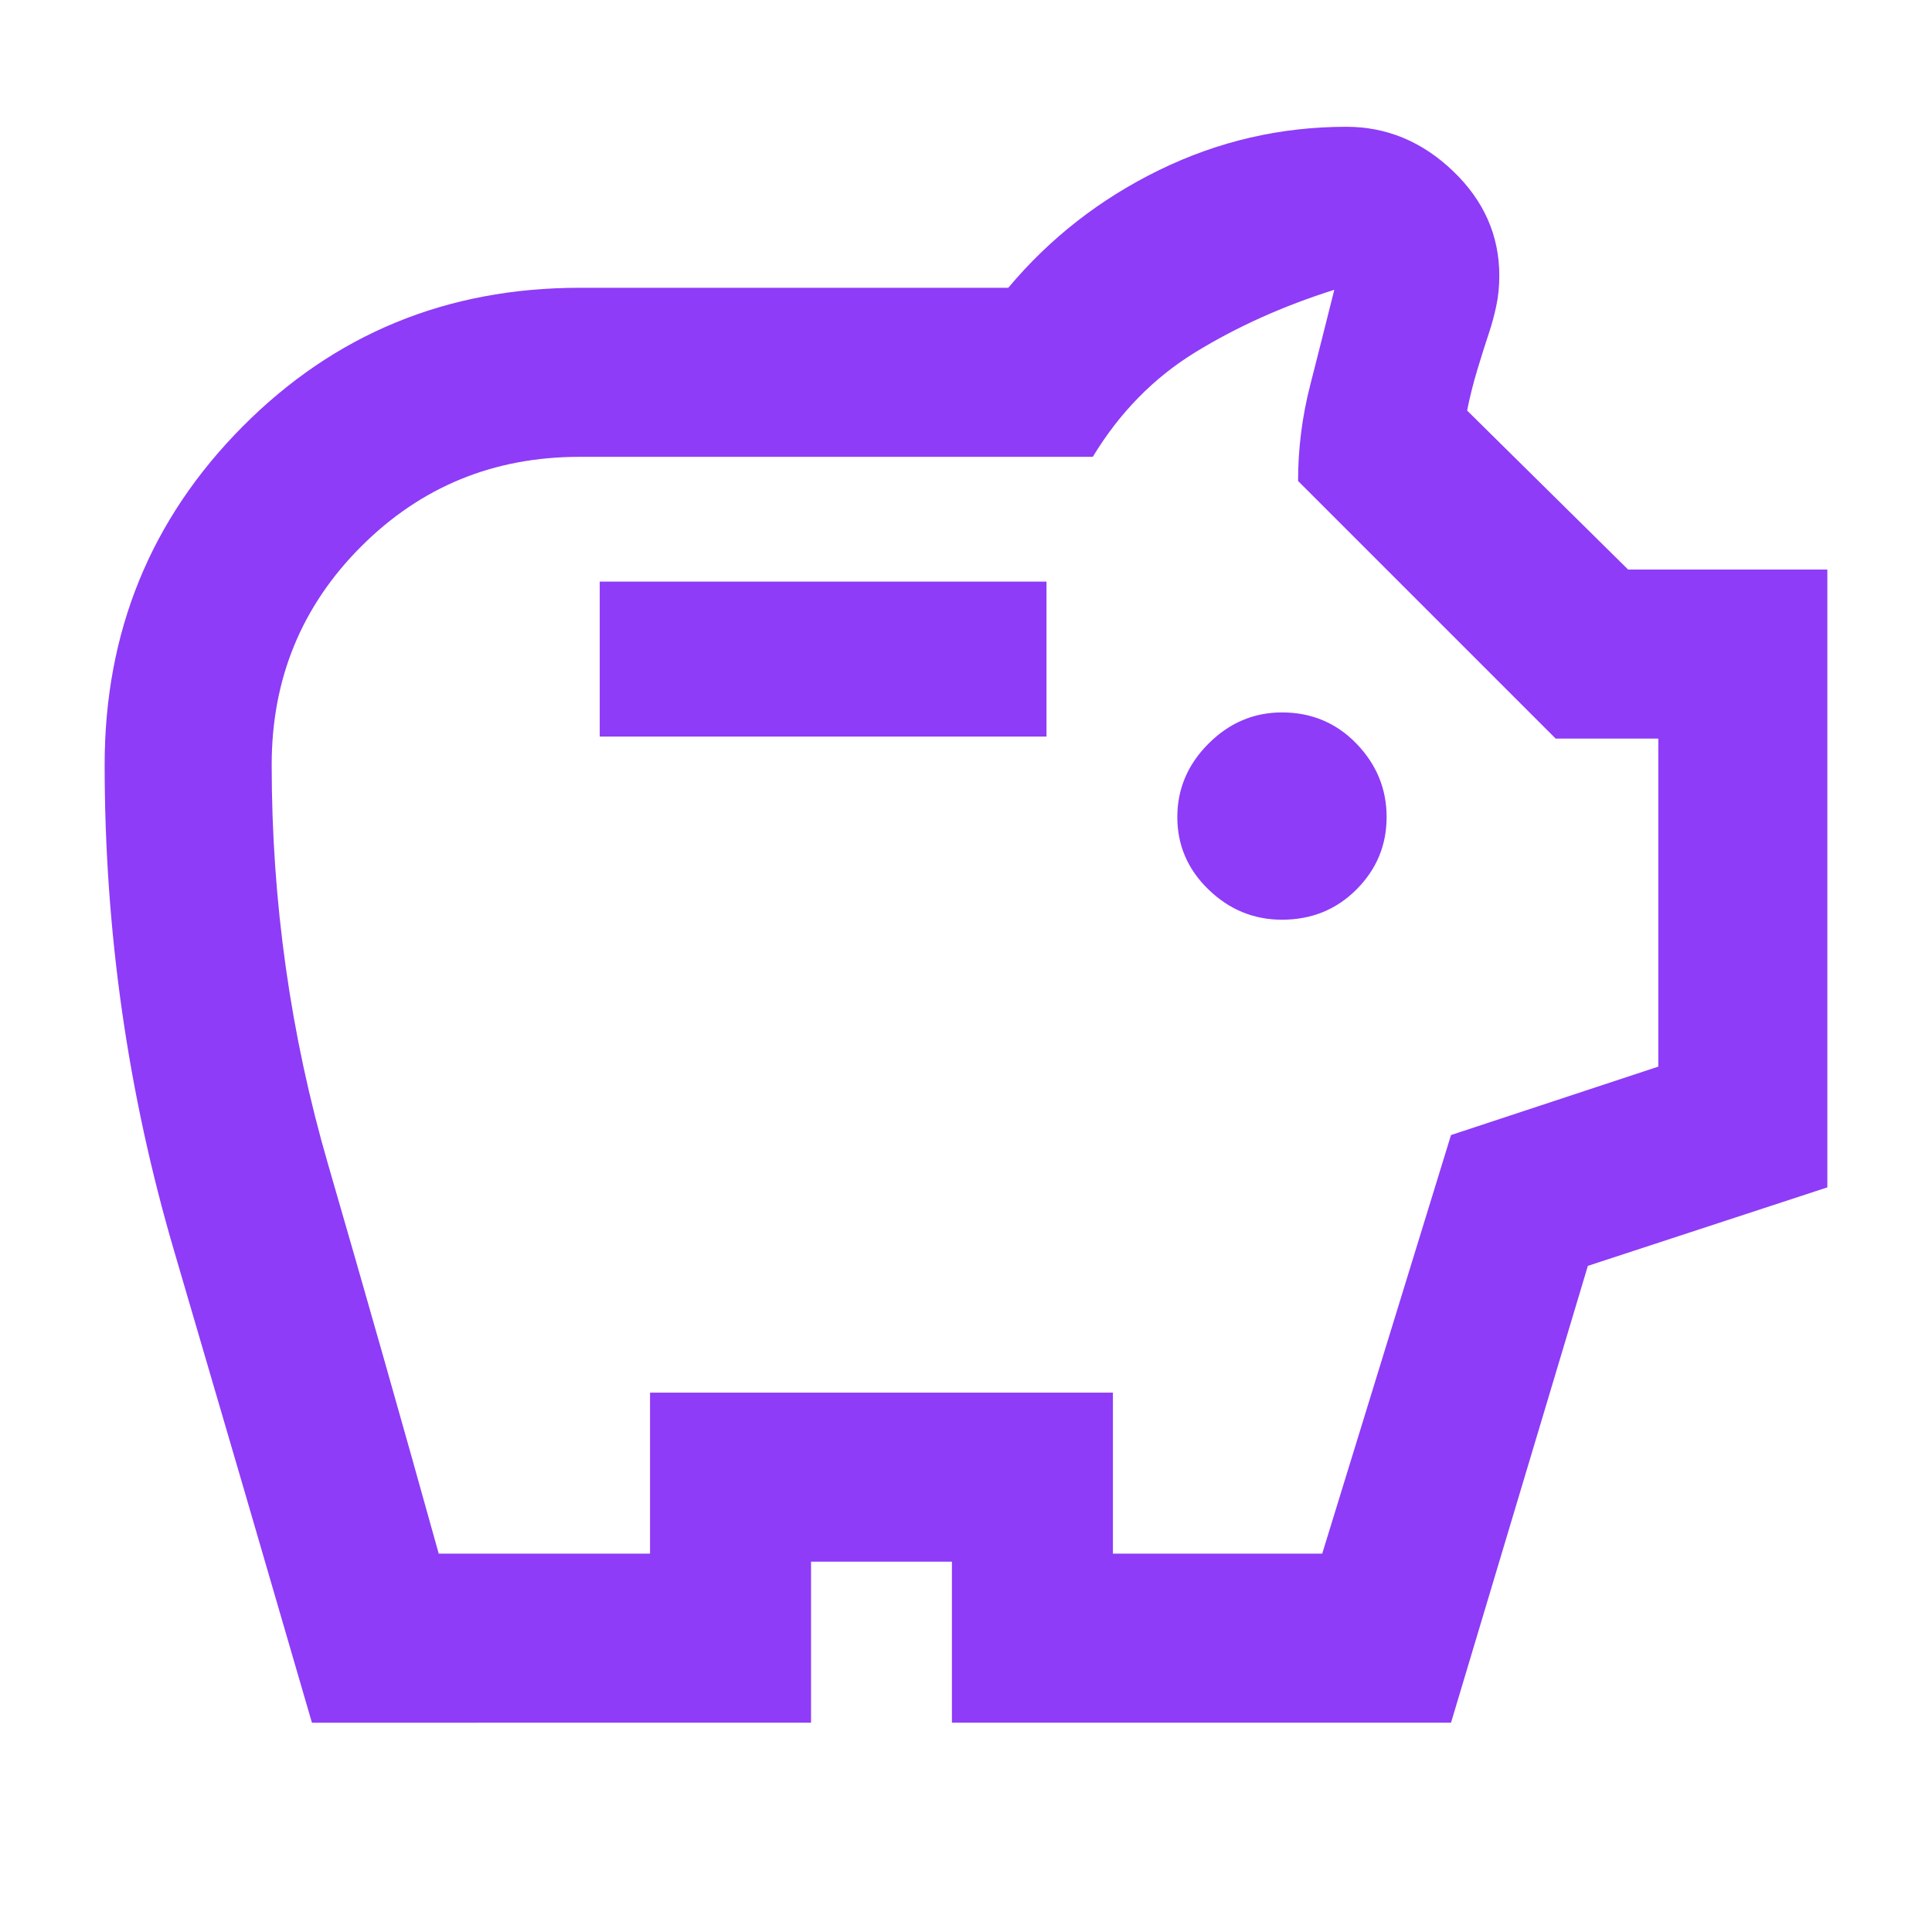
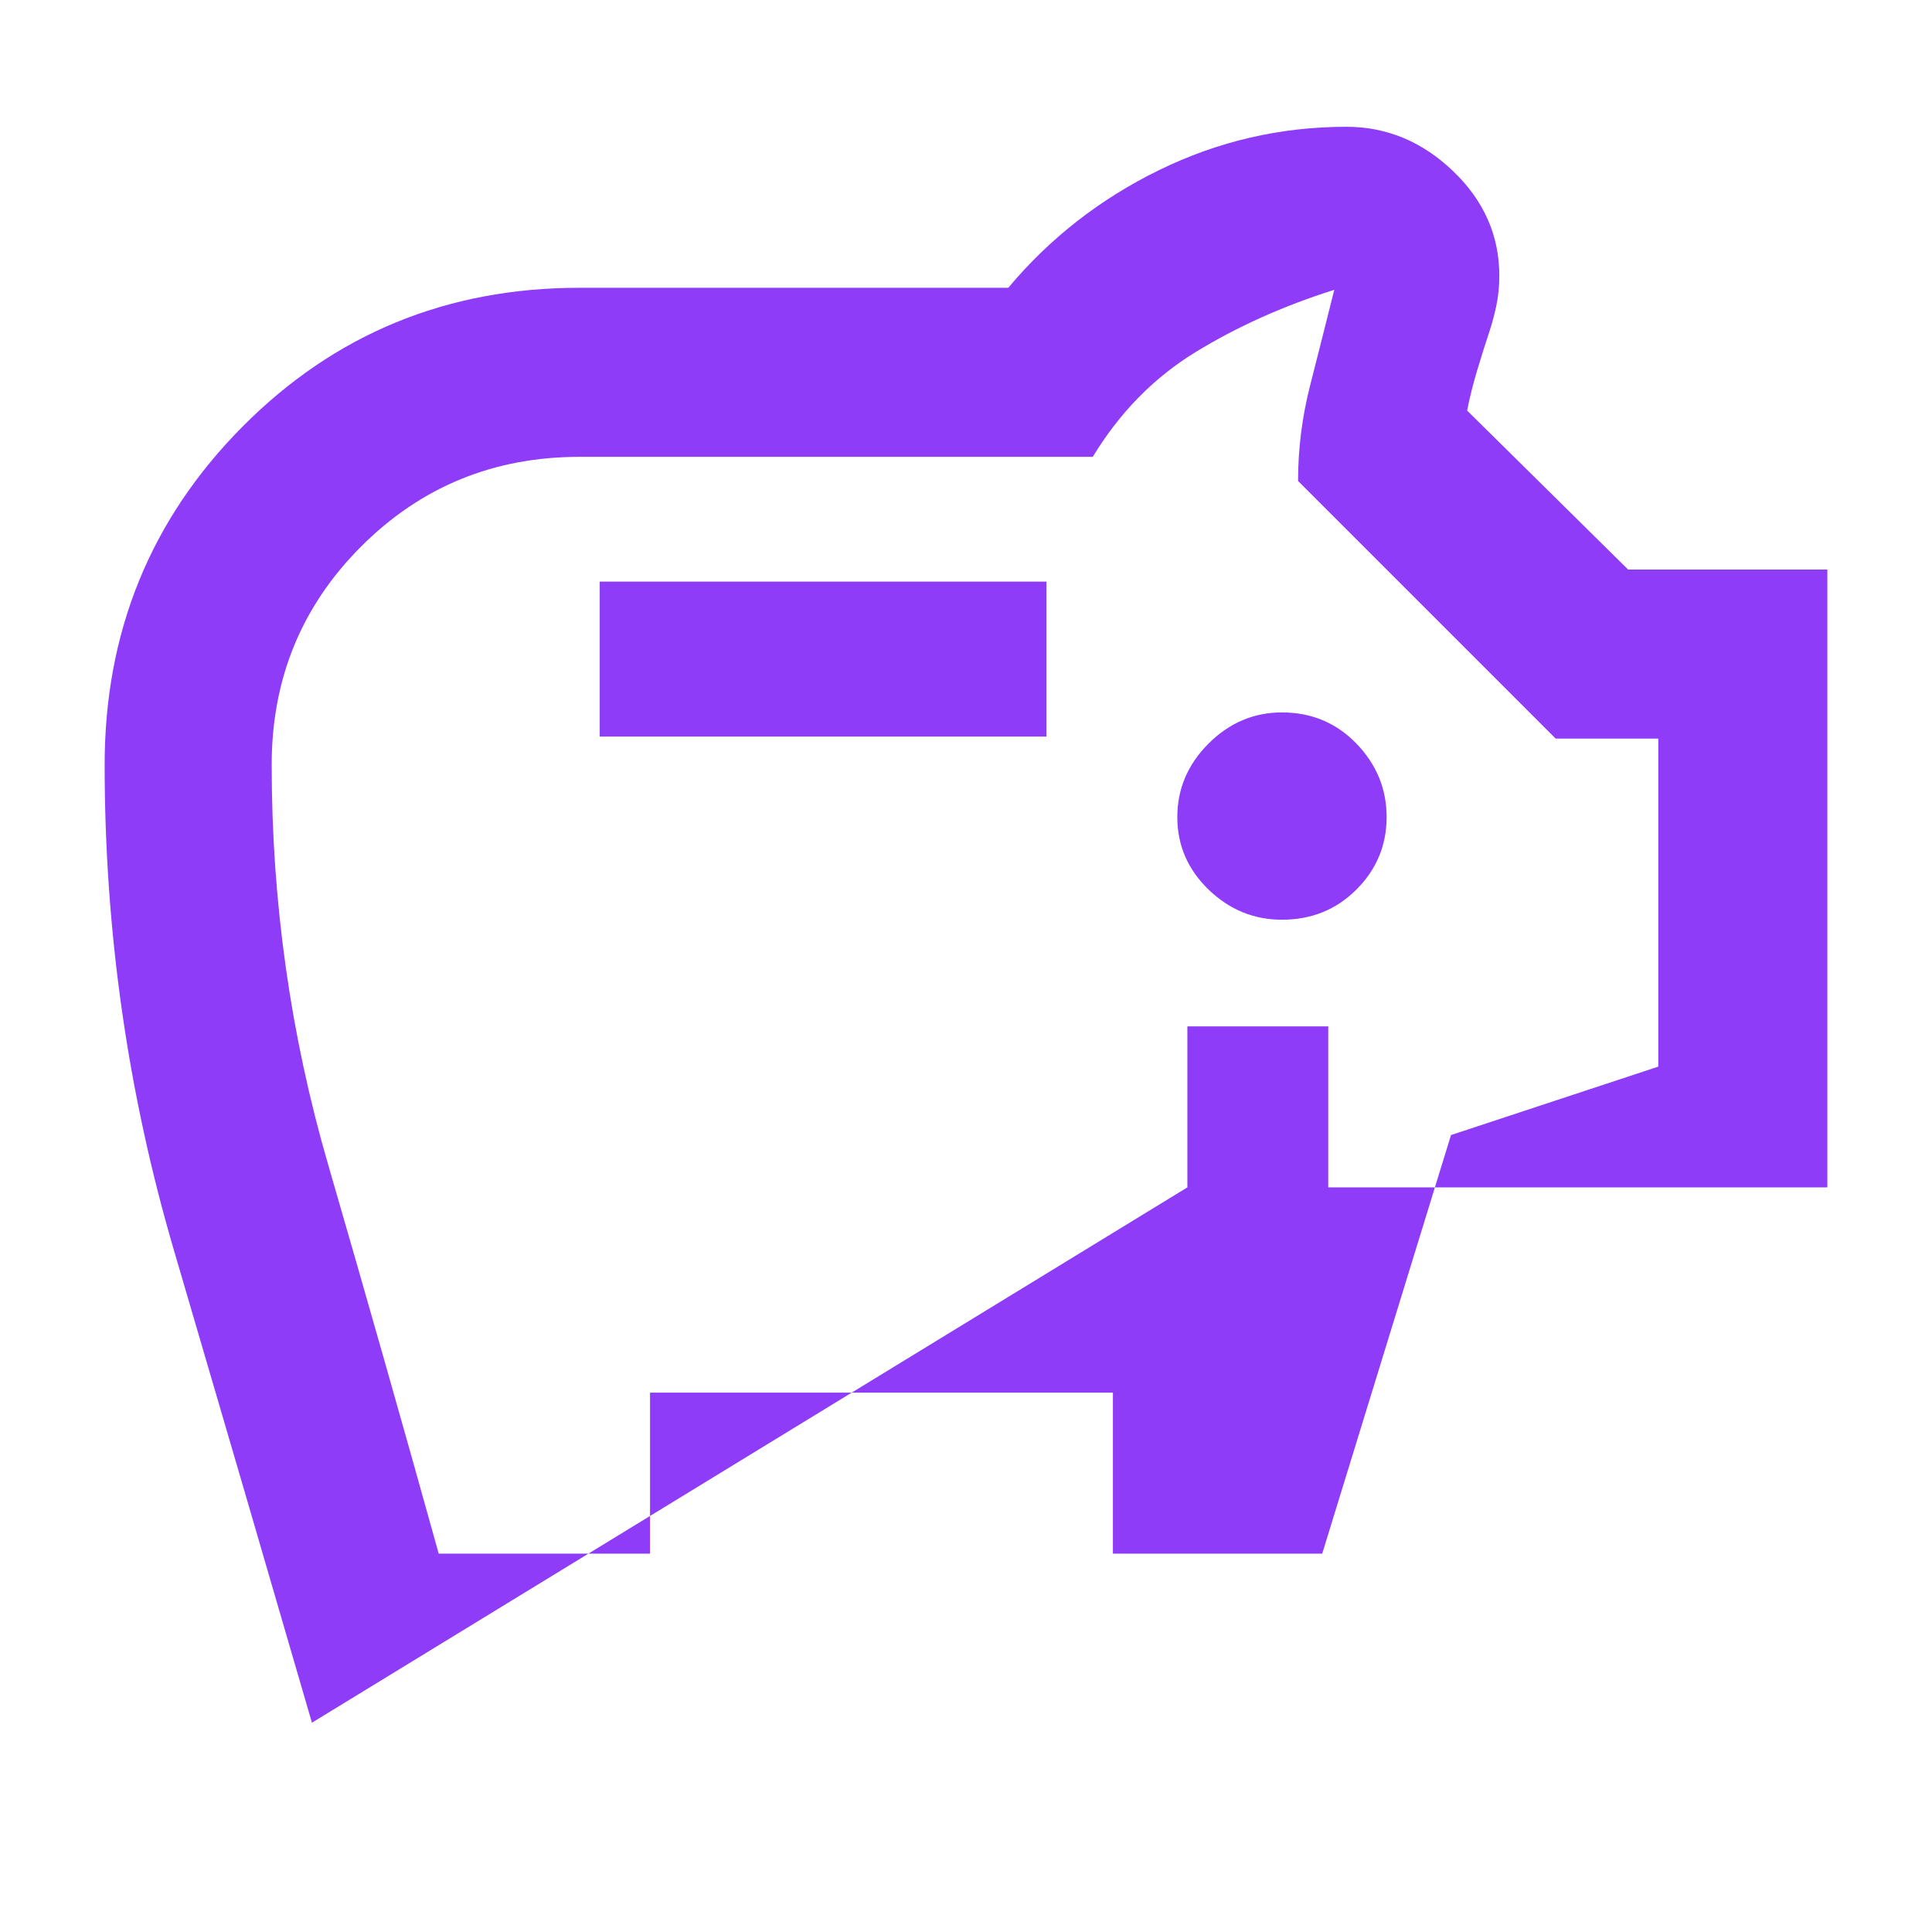
<svg xmlns="http://www.w3.org/2000/svg" height="48" width="48" fill="#8E3CF7">
-   <path d="M31.85 22.85q1.1 0 1.85-.75t.75-1.8q0-1.05-.75-1.825-.75-.775-1.85-.775-1.05 0-1.825.775-.775.775-.775 1.825 0 1.05.775 1.8t1.825.75ZM14.9 18.3H26v-3.85H14.9ZM7.75 42.8q-1.7-5.85-3.425-11.725Q2.6 25.2 2.6 19q0-4.95 3.425-8.4T14.4 7.15h10.65Q26.6 5.3 28.8 4.225 31 3.15 33.45 3.15q1.5 0 2.65 1.1t1.15 2.6q0 .4-.075.75T37 8.25q-.15.45-.3.95-.15.5-.25 1l4 3.95h4.95V29.5l-5.95 1.95-3.4 11.35h-12.4v-4h-3.5v4Zm3.15-4.2h5.25v-4h11.5v4h5.2l3.2-10.4 5.15-1.7v-8.15h-2.55l-6.4-6.4q0-1.2.3-2.375t.6-2.375q-1.9.6-3.45 1.55-1.55.95-2.55 2.6H14.4q-3.2 0-5.425 2.225Q6.75 15.8 6.75 19q0 5.1 1.4 9.925 1.4 4.825 2.75 9.675ZM24 22.9Z" />
+   <path d="M31.85 22.85q1.1 0 1.85-.75t.75-1.8q0-1.05-.75-1.825-.75-.775-1.85-.775-1.05 0-1.825.775-.775.775-.775 1.825 0 1.05.775 1.8t1.825.75ZM14.9 18.3H26v-3.85H14.9ZM7.75 42.8q-1.7-5.85-3.425-11.725Q2.6 25.2 2.6 19q0-4.95 3.425-8.4T14.4 7.15h10.65Q26.6 5.3 28.8 4.225 31 3.15 33.45 3.15q1.5 0 2.65 1.1t1.15 2.6q0 .4-.075.75T37 8.25q-.15.45-.3.95-.15.5-.25 1l4 3.95h4.95V29.5h-12.4v-4h-3.5v4Zm3.15-4.2h5.25v-4h11.5v4h5.2l3.2-10.4 5.15-1.7v-8.15h-2.55l-6.4-6.4q0-1.2.3-2.375t.6-2.375q-1.9.6-3.45 1.55-1.55.95-2.55 2.6H14.4q-3.2 0-5.425 2.225Q6.75 15.8 6.75 19q0 5.1 1.4 9.925 1.4 4.825 2.75 9.675ZM24 22.9Z" />
</svg>